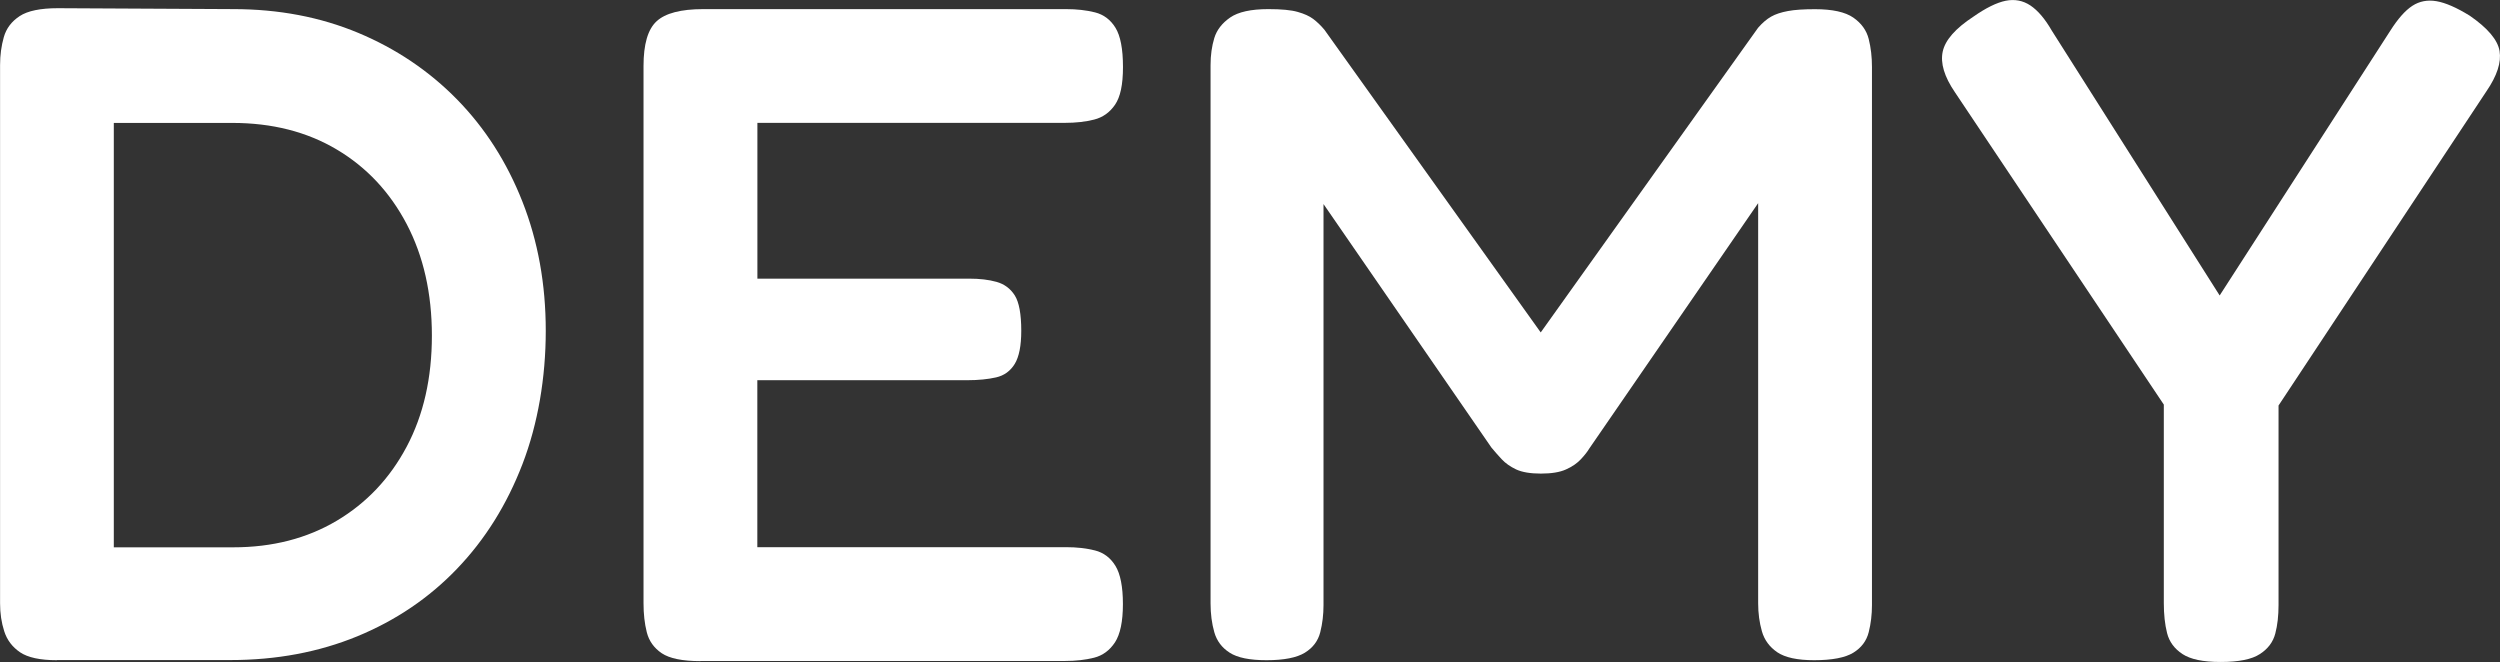
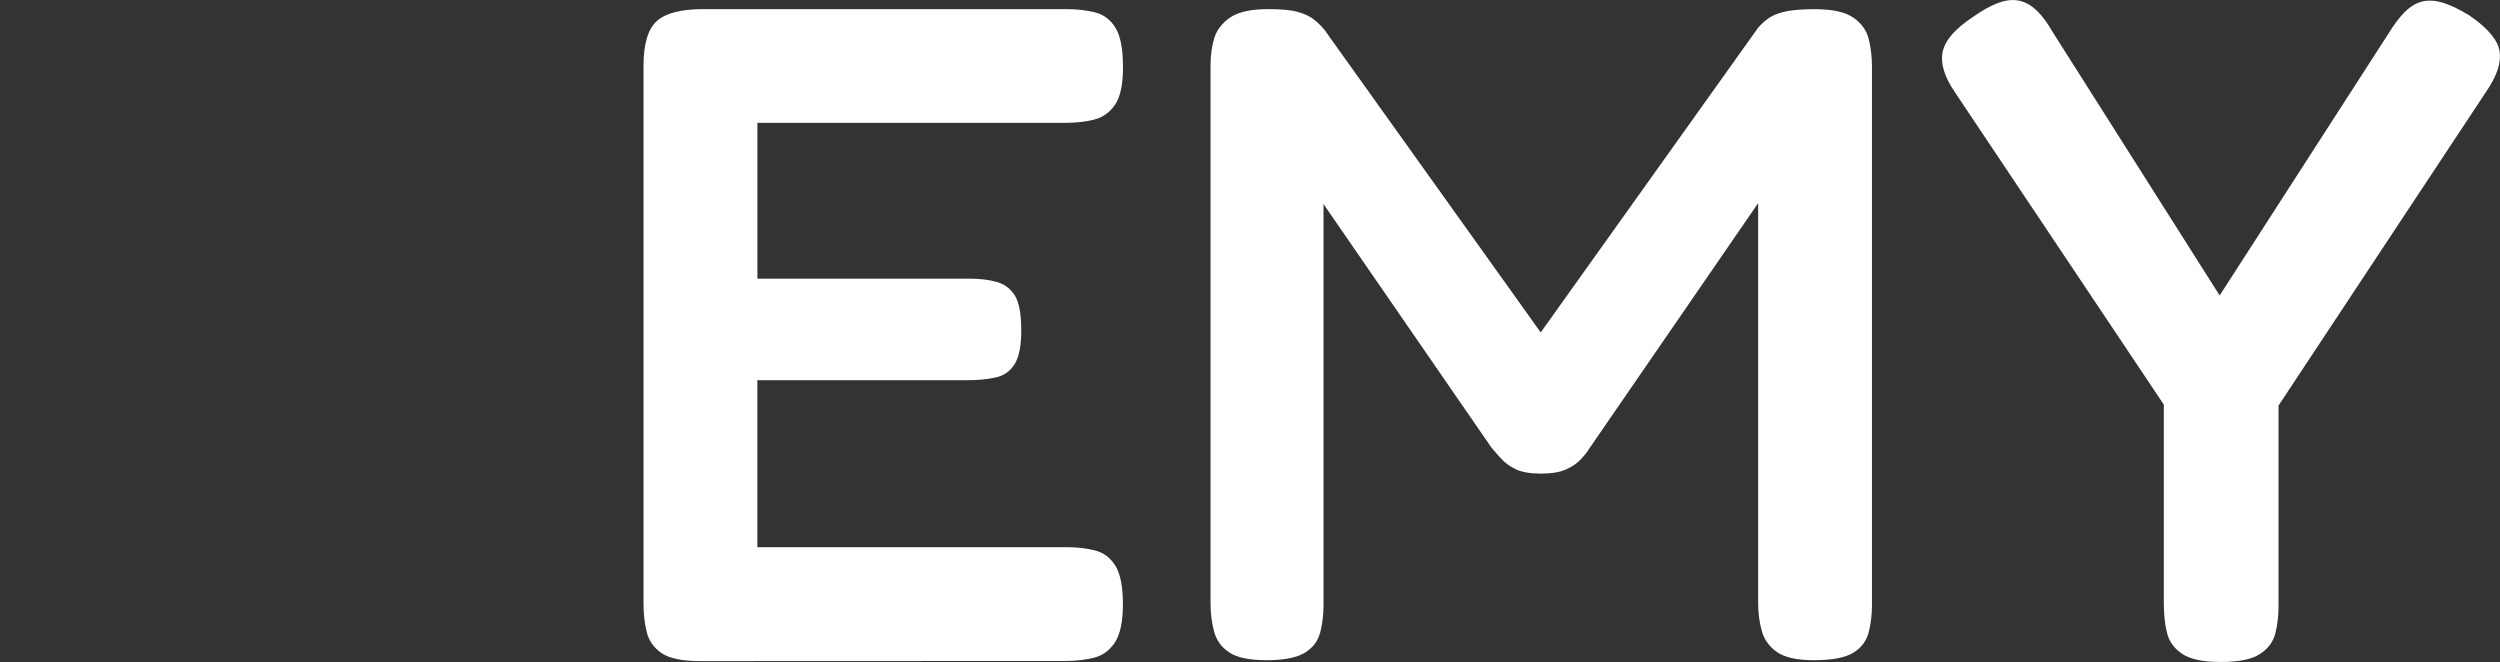
<svg xmlns="http://www.w3.org/2000/svg" id="_レイヤー_2" data-name="レイヤー 2" viewBox="0 0 353.68 93.66">
  <rect x="0" y="0" width="353.68" height="93.66" fill="#333333" stroke="none" />
  <defs>
    <style>
      .cls-1 {
        fill: #fff;
      }
    </style>
  </defs>
  <g id="_デザイン" data-name="デザイン">
    <g>
-       <path class="cls-1" d="M8.05,93.4c-2.38,0-4.11-.38-5.21-1.12-1.1-.75-1.85-1.74-2.24-2.97-.4-1.23-.59-2.55-.59-3.96V9.21c0-1.41,.18-2.73,.53-3.96,.35-1.23,1.1-2.22,2.24-2.97,1.14-.75,2.95-1.12,5.41-1.12l24.81,.13c6.42,0,12.31,1.12,17.68,3.36,5.36,2.24,10.03,5.39,13.99,9.43,3.96,4.05,7.04,8.86,9.24,14.45,2.2,5.59,3.3,11.68,3.3,18.27s-1.1,13.15-3.3,18.87c-2.2,5.72-5.28,10.65-9.24,14.78-3.96,4.14-8.67,7.32-14.12,9.57-5.46,2.24-11.44,3.36-17.95,3.36H8.05Zm8.05-15.97h16.89c5.54,0,10.42-1.25,14.65-3.76,4.22-2.51,7.52-6,9.9-10.49s3.56-9.72,3.56-15.7-1.19-11.24-3.56-15.77c-2.38-4.53-5.67-8.05-9.9-10.56-4.22-2.51-9.15-3.76-14.78-3.76H16.1v60.04Z" />
-       <path class="cls-1" d="M99.09,93.53c-2.55,0-4.38-.38-5.48-1.12-1.1-.75-1.8-1.74-2.11-2.97-.31-1.23-.46-2.59-.46-4.09V9.34c0-3.08,.61-5.19,1.85-6.33,1.23-1.14,3.43-1.72,6.6-1.72h51.33c1.5,0,2.86,.15,4.09,.46,1.23,.31,2.2,1.04,2.9,2.18,.7,1.14,1.06,2.99,1.06,5.54s-.38,4.25-1.12,5.34c-.75,1.1-1.74,1.8-2.97,2.11-1.23,.31-2.6,.46-4.09,.46h-43.54v22.04h29.95c1.5,0,2.79,.15,3.89,.46,1.1,.31,1.96,.95,2.57,1.91,.61,.97,.92,2.64,.92,5.01,0,2.11-.31,3.67-.92,4.68-.62,1.01-1.5,1.65-2.64,1.91-1.14,.26-2.51,.4-4.09,.4h-29.69v23.62h43.67c1.5,0,2.86,.15,4.09,.46,1.23,.31,2.2,1.04,2.9,2.18,.7,1.14,1.06,2.95,1.06,5.41s-.38,4.27-1.12,5.41c-.75,1.14-1.74,1.87-2.97,2.18-1.23,.31-2.6,.46-4.09,.46h-51.59Z" />
+       <path class="cls-1" d="M99.09,93.53c-2.55,0-4.38-.38-5.48-1.12-1.1-.75-1.8-1.74-2.11-2.97-.31-1.23-.46-2.59-.46-4.09V9.34c0-3.08,.61-5.19,1.85-6.33,1.23-1.14,3.43-1.72,6.6-1.72h51.33c1.5,0,2.86,.15,4.09,.46,1.23,.31,2.2,1.04,2.9,2.18,.7,1.14,1.06,2.99,1.06,5.54s-.38,4.25-1.12,5.34c-.75,1.1-1.74,1.8-2.97,2.11-1.23,.31-2.6,.46-4.09,.46h-43.54v22.04h29.95c1.5,0,2.79,.15,3.89,.46,1.1,.31,1.96,.95,2.57,1.91,.61,.97,.92,2.64,.92,5.01,0,2.11-.31,3.67-.92,4.68-.62,1.01-1.5,1.65-2.64,1.91-1.14,.26-2.51,.4-4.09,.4h-29.69v23.62h43.67c1.5,0,2.86,.15,4.09,.46,1.23,.31,2.2,1.04,2.9,2.18,.7,1.14,1.06,2.95,1.06,5.41s-.38,4.27-1.12,5.41c-.75,1.14-1.74,1.87-2.97,2.18-1.23,.31-2.6,.46-4.09,.46Z" />
      <path class="cls-1" d="M179.18,93.4c-2.38,0-4.11-.35-5.21-1.06-1.1-.7-1.83-1.67-2.18-2.9-.35-1.23-.53-2.59-.53-4.09V9.21c0-1.41,.18-2.68,.53-3.83,.35-1.14,1.1-2.11,2.24-2.9,1.14-.79,2.95-1.19,5.41-1.19,1.85,0,3.23,.13,4.16,.4,.92,.26,1.65,.59,2.18,.99s1.06,.9,1.58,1.52l32.06,44.86h-2.9L248.72,3.93c.61-.7,1.23-1.23,1.85-1.58,.61-.35,1.41-.61,2.38-.79,.97-.18,2.24-.26,3.83-.26,2.46,0,4.27,.4,5.41,1.19,1.14,.79,1.87,1.8,2.18,3.03,.31,1.23,.46,2.55,.46,3.96V85.61c0,1.32-.15,2.6-.46,3.83-.31,1.23-1.04,2.2-2.18,2.9-1.14,.7-2.99,1.06-5.54,1.06-2.38,0-4.11-.38-5.21-1.12-1.1-.75-1.83-1.74-2.18-2.97-.35-1.23-.53-2.55-.53-3.96V28.74l-23.88,34.7c-.26,.44-.66,.95-1.19,1.52-.53,.57-1.23,1.06-2.11,1.45-.88,.4-2.07,.59-3.56,.59s-2.66-.2-3.5-.59c-.84-.4-1.52-.88-2.05-1.45-.53-.57-1.01-1.12-1.45-1.65l-23.75-34.44v56.74c0,1.32-.15,2.6-.46,3.83-.31,1.23-1.04,2.2-2.18,2.9-1.14,.7-2.95,1.06-5.41,1.06Z" />
      <path class="cls-1" d="M349.4,2.22c2.55,1.76,3.96,3.43,4.22,5.01,.26,1.58-.35,3.48-1.85,5.67l-29.42,44.47v28.24c0,1.5-.15,2.84-.46,4.02-.31,1.19-1.03,2.16-2.18,2.9-1.14,.75-2.99,1.12-5.54,1.12s-4.27-.38-5.41-1.12c-1.14-.75-1.87-1.74-2.18-2.97-.31-1.23-.46-2.64-.46-4.22v-28.1l-29.56-44.2c-1.5-2.2-2.07-4.11-1.72-5.74,.35-1.63,1.8-3.28,4.35-4.95,1.76-1.23,3.28-1.98,4.55-2.24,1.27-.26,2.44-.04,3.5,.66,1.06,.71,2.07,1.89,3.03,3.56l23.75,37.47,24.15-37.47c1.06-1.67,2.09-2.84,3.1-3.5,1.01-.66,2.15-.88,3.43-.66,1.27,.22,2.84,.9,4.68,2.04Z" />
    </g>
  </g>
</svg>